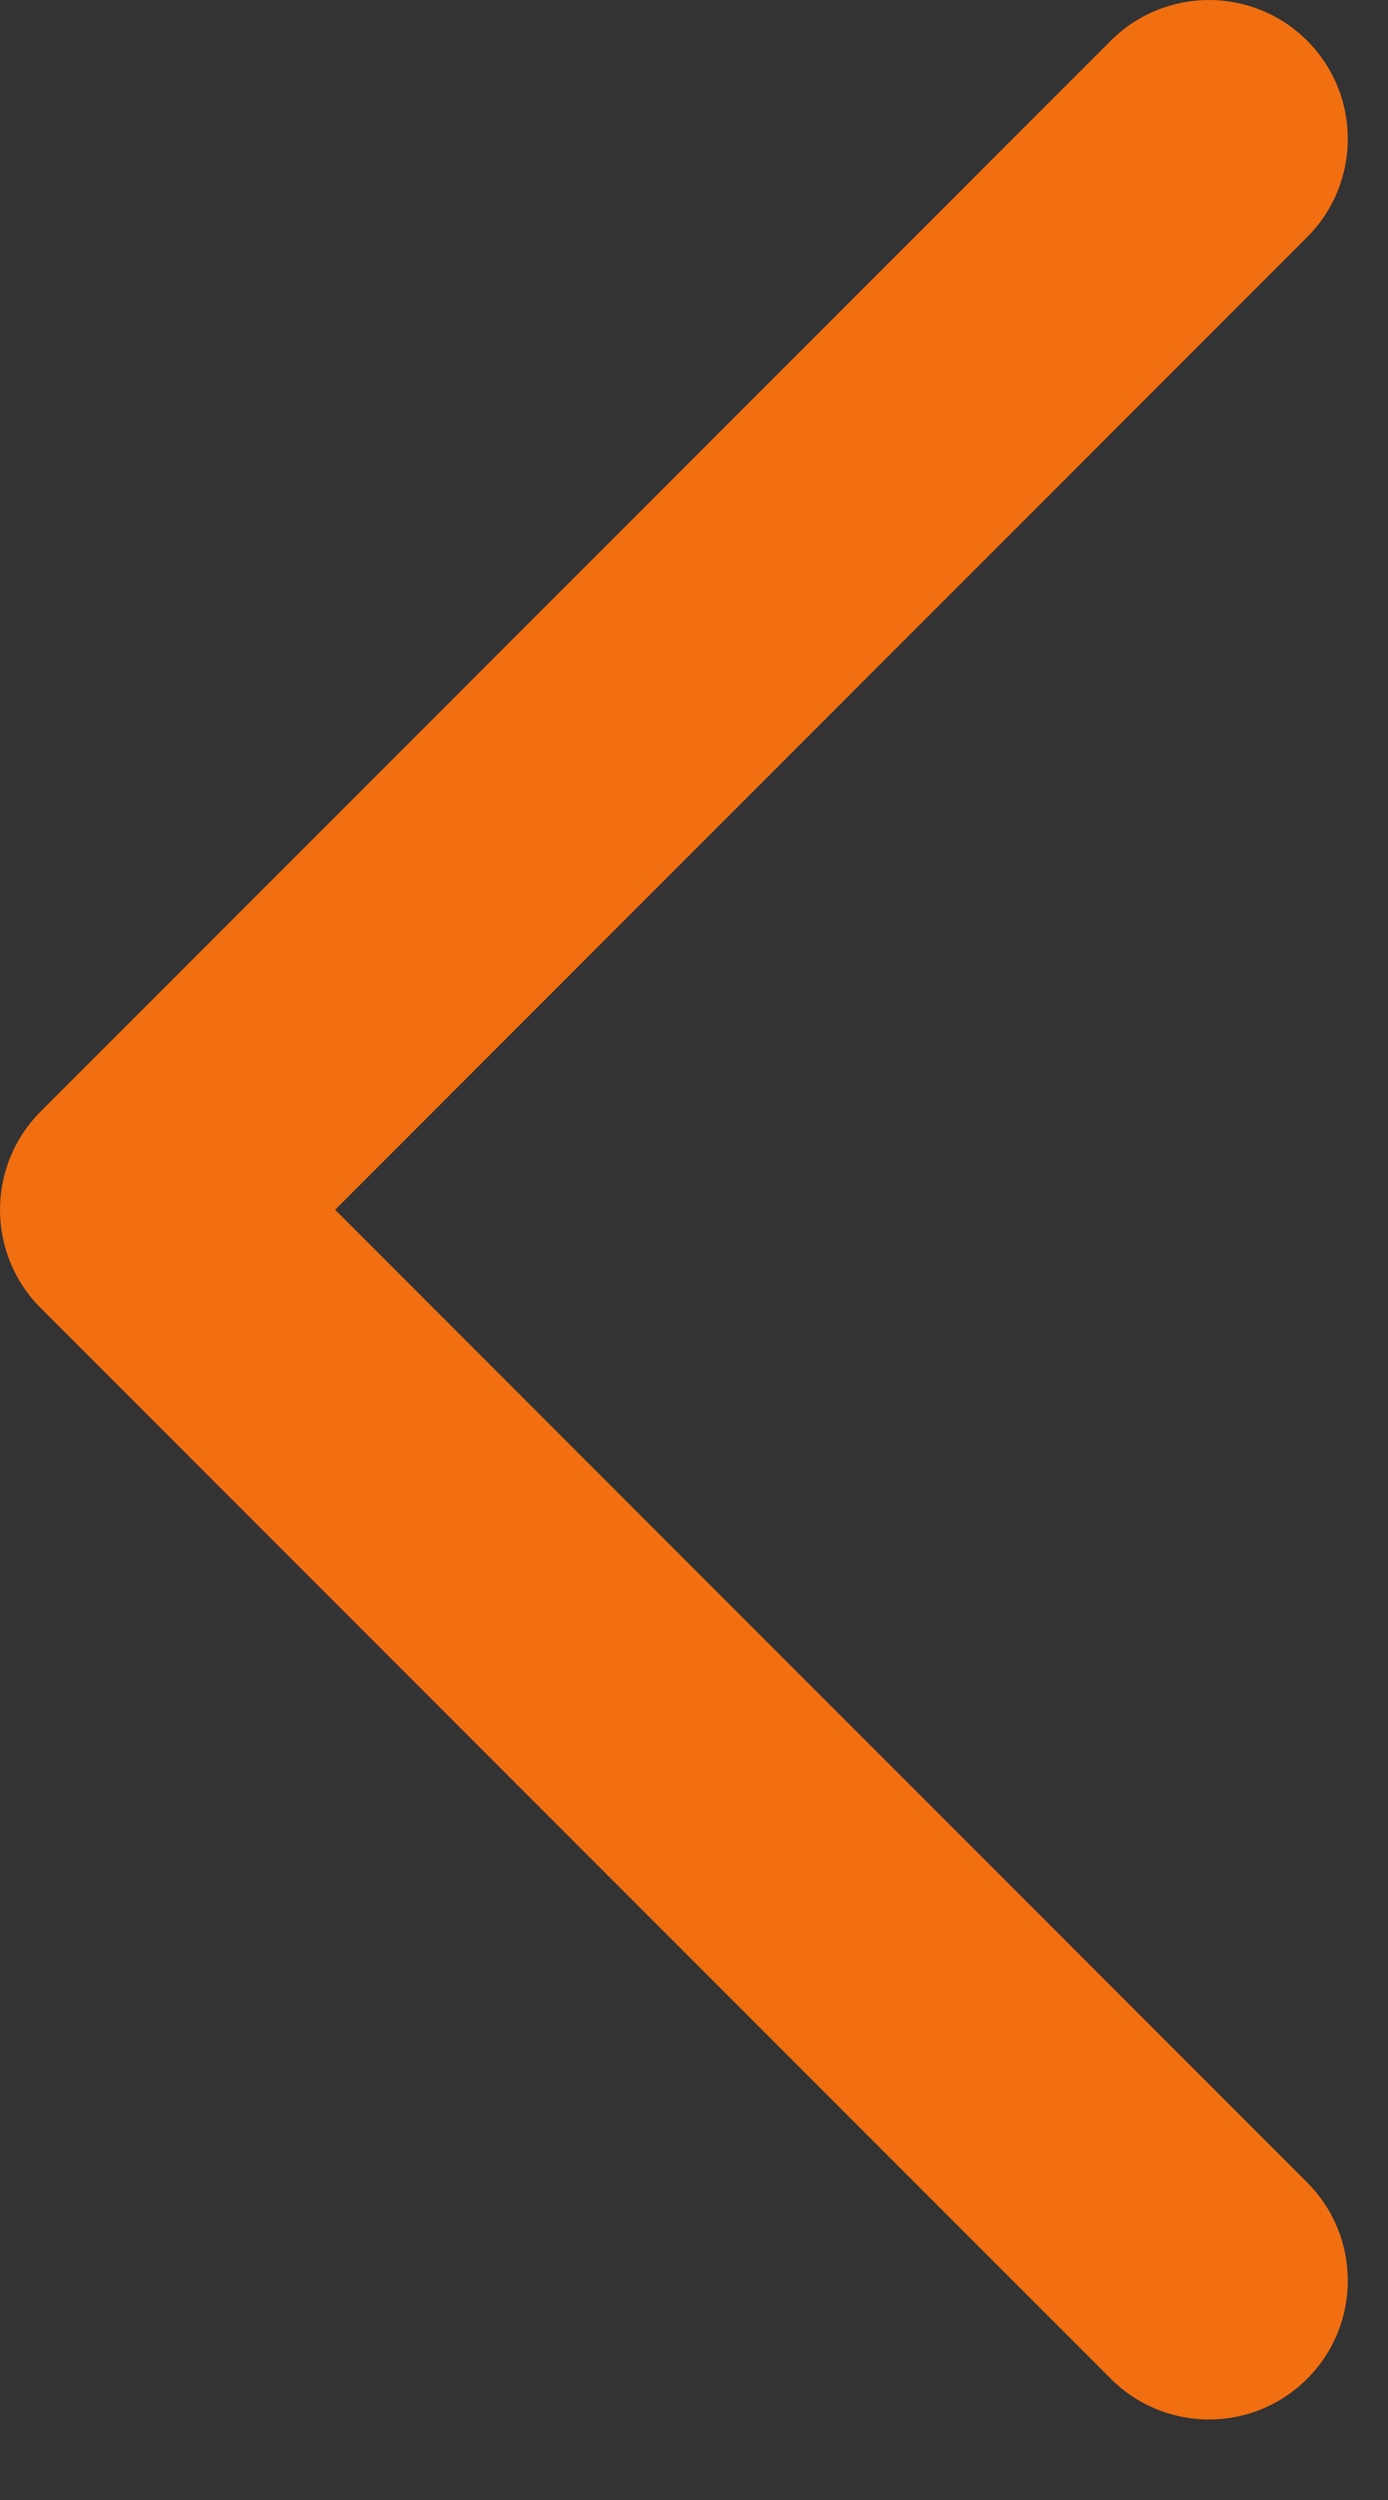
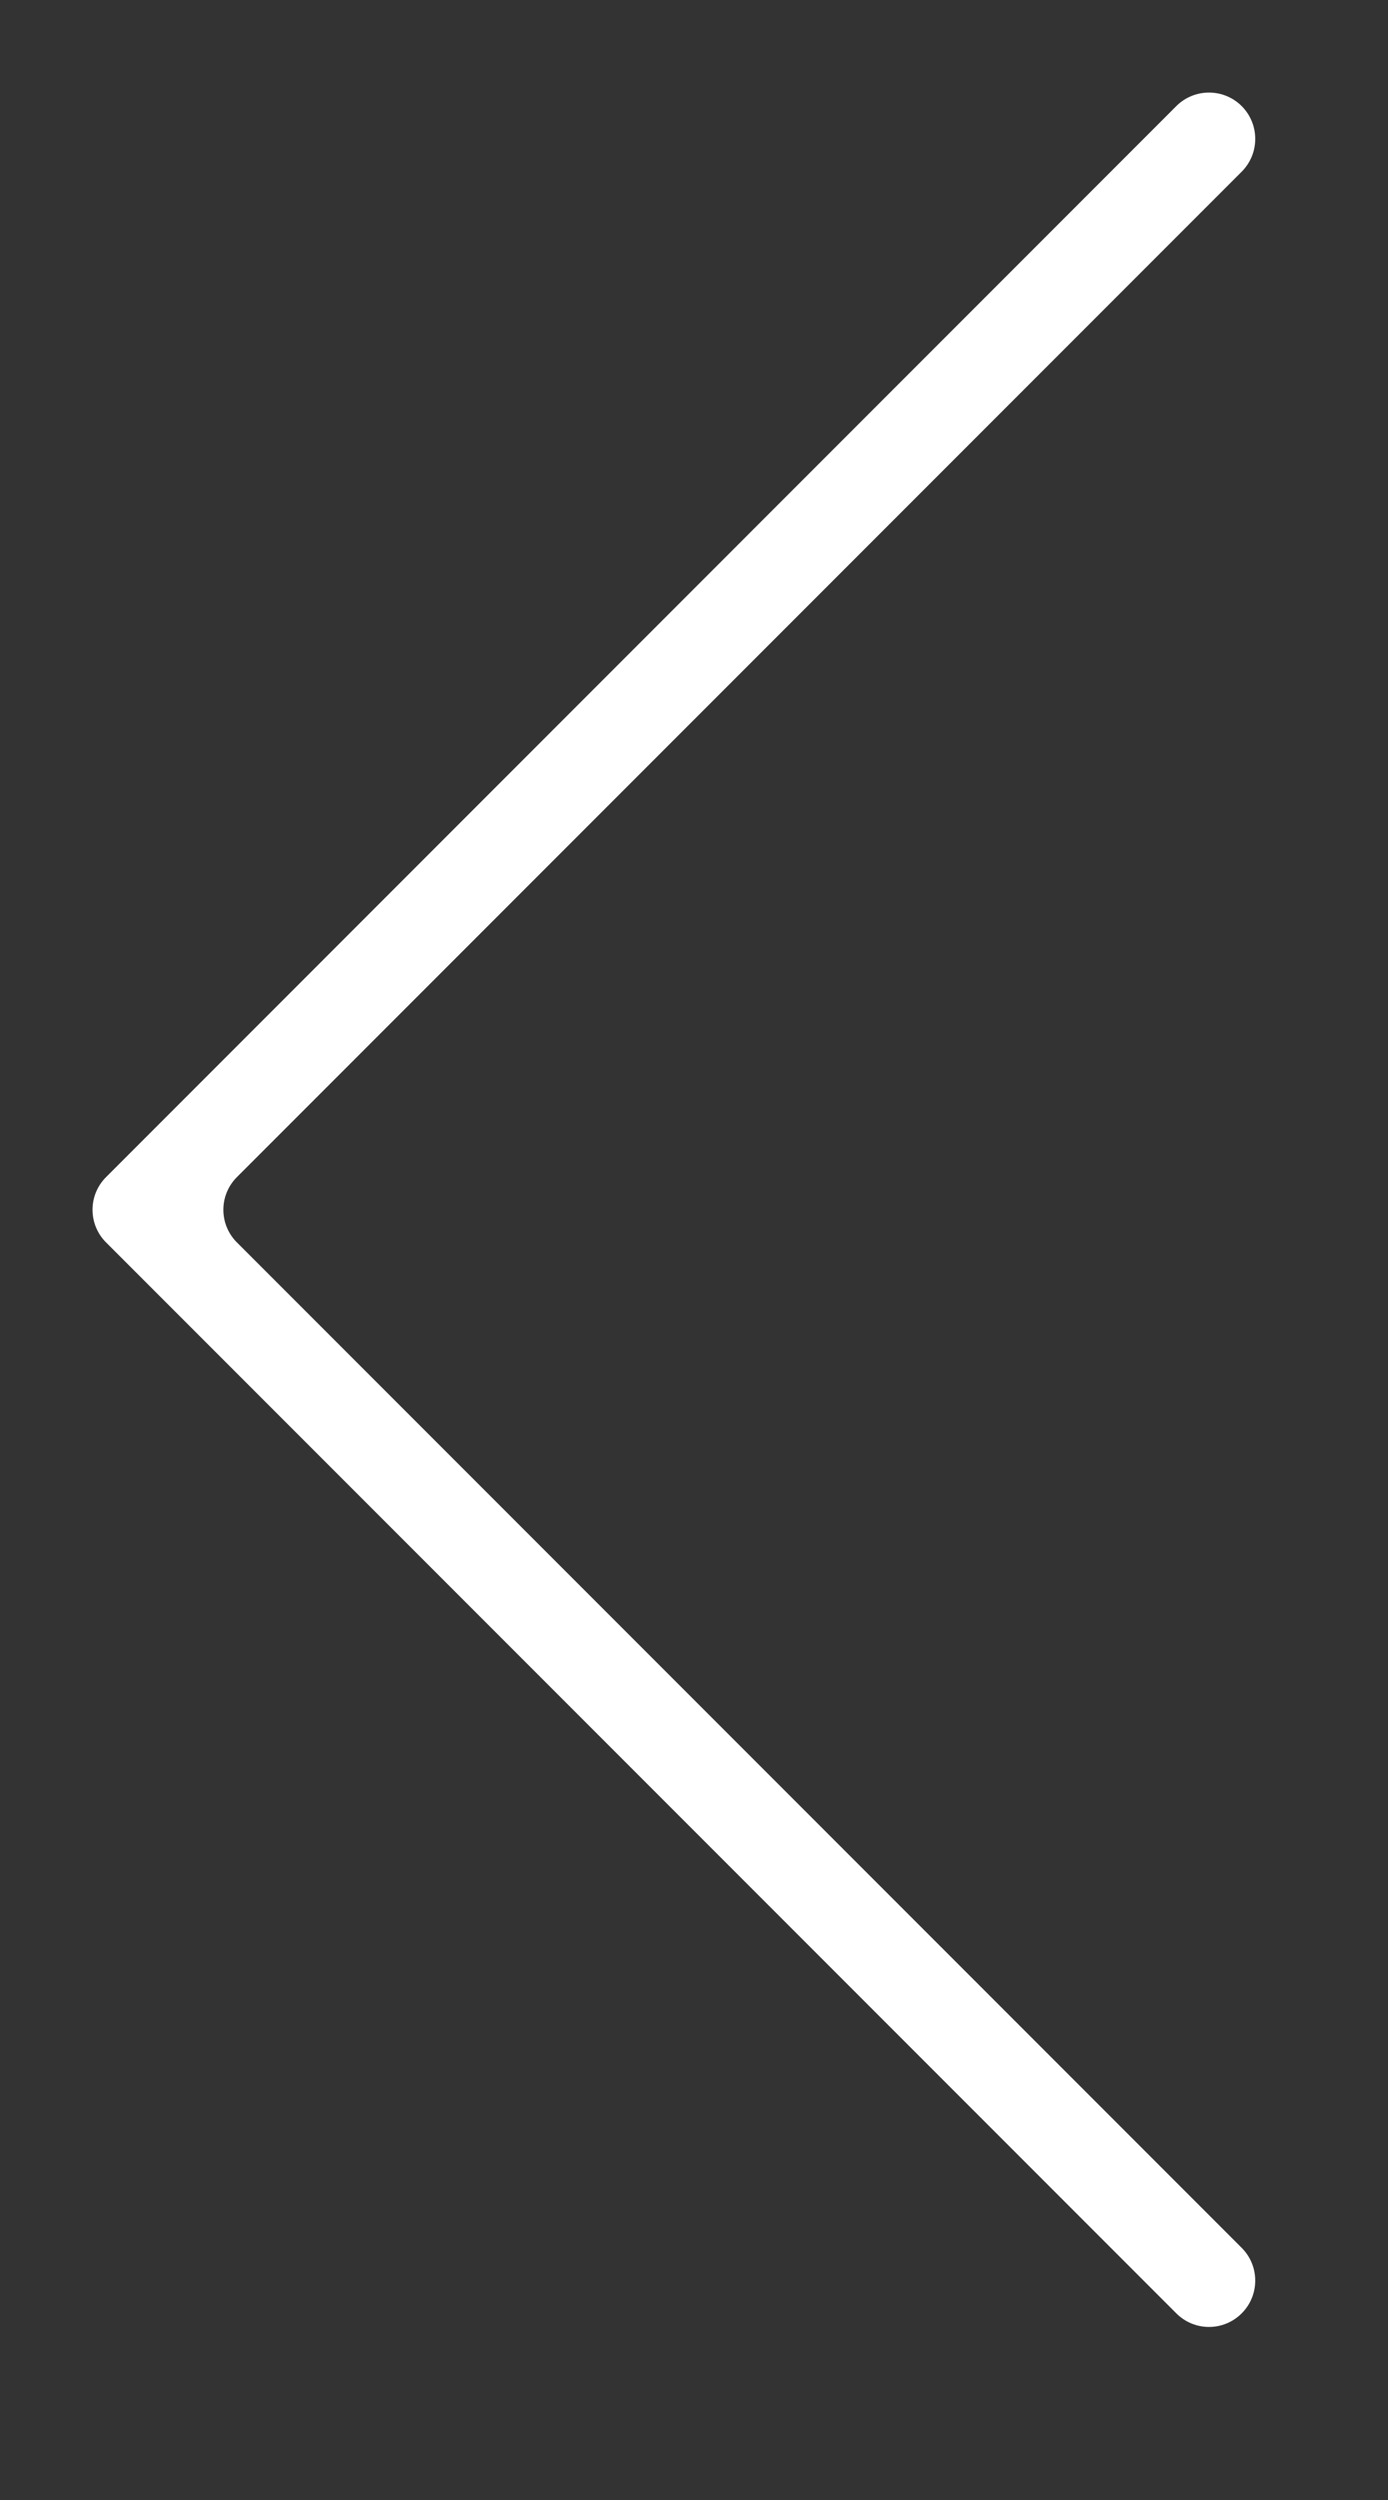
<svg xmlns="http://www.w3.org/2000/svg" width="15" height="27" viewBox="0 0 15 27" fill="none">
  <rect x="0" y="0" width="15" height="27" fill="#333333" stroke="none" />
  <path fill-rule="evenodd" clip-rule="evenodd" d="M2.561 13.419C2.365 13.224 2.365 12.907 2.561 12.712L13.419 1.854C13.614 1.658 13.614 1.342 13.419 1.146C13.224 0.951 12.907 0.951 12.712 1.146L1.147 12.712C0.951 12.907 0.951 13.224 1.147 13.419L12.712 24.984C12.907 25.18 13.224 25.18 13.419 24.984C13.614 24.789 13.614 24.472 13.419 24.277L2.561 13.419Z" fill="white" />
-   <path d="M13.419 24.277L12.712 24.984L13.419 24.277ZM12.712 24.984L12.005 25.691L12.712 24.984ZM2.561 13.419L3.268 12.712L2.561 13.419ZM14.126 2.561L3.268 13.419L1.854 12.005L12.712 1.146L14.126 2.561ZM0.439 12.005L12.005 0.439L13.419 1.854L1.854 13.419L0.439 12.005ZM12.005 25.691L0.439 14.126L1.854 12.712L13.419 24.277L12.005 25.691ZM3.268 12.712L14.126 23.57L12.712 24.984L1.854 14.126L3.268 12.712ZM12.712 24.277C12.517 24.472 12.517 24.789 12.712 24.984L14.126 23.57C14.712 24.156 14.712 25.106 14.126 25.691L12.712 24.277ZM1.854 13.419C2.049 13.224 2.049 12.907 1.854 12.712L0.439 14.126C-0.146 13.54 -0.146 12.591 0.439 12.005L1.854 13.419ZM12.712 1.854C12.907 2.049 13.224 2.049 13.419 1.854L12.005 0.439C12.591 -0.146 13.54 -0.146 14.126 0.439L12.712 1.854ZM13.419 24.277C13.224 24.082 12.907 24.082 12.712 24.277L14.126 25.691C13.54 26.277 12.591 26.277 12.005 25.691L13.419 24.277ZM3.268 13.419C3.463 13.224 3.463 12.907 3.268 12.712L1.854 14.126C1.268 13.54 1.268 12.591 1.854 12.005L3.268 13.419ZM12.712 1.146C12.517 1.342 12.517 1.658 12.712 1.854L14.126 0.439C14.712 1.025 14.712 1.975 14.126 2.561L12.712 1.146Z" fill="#F16F11" />
</svg>